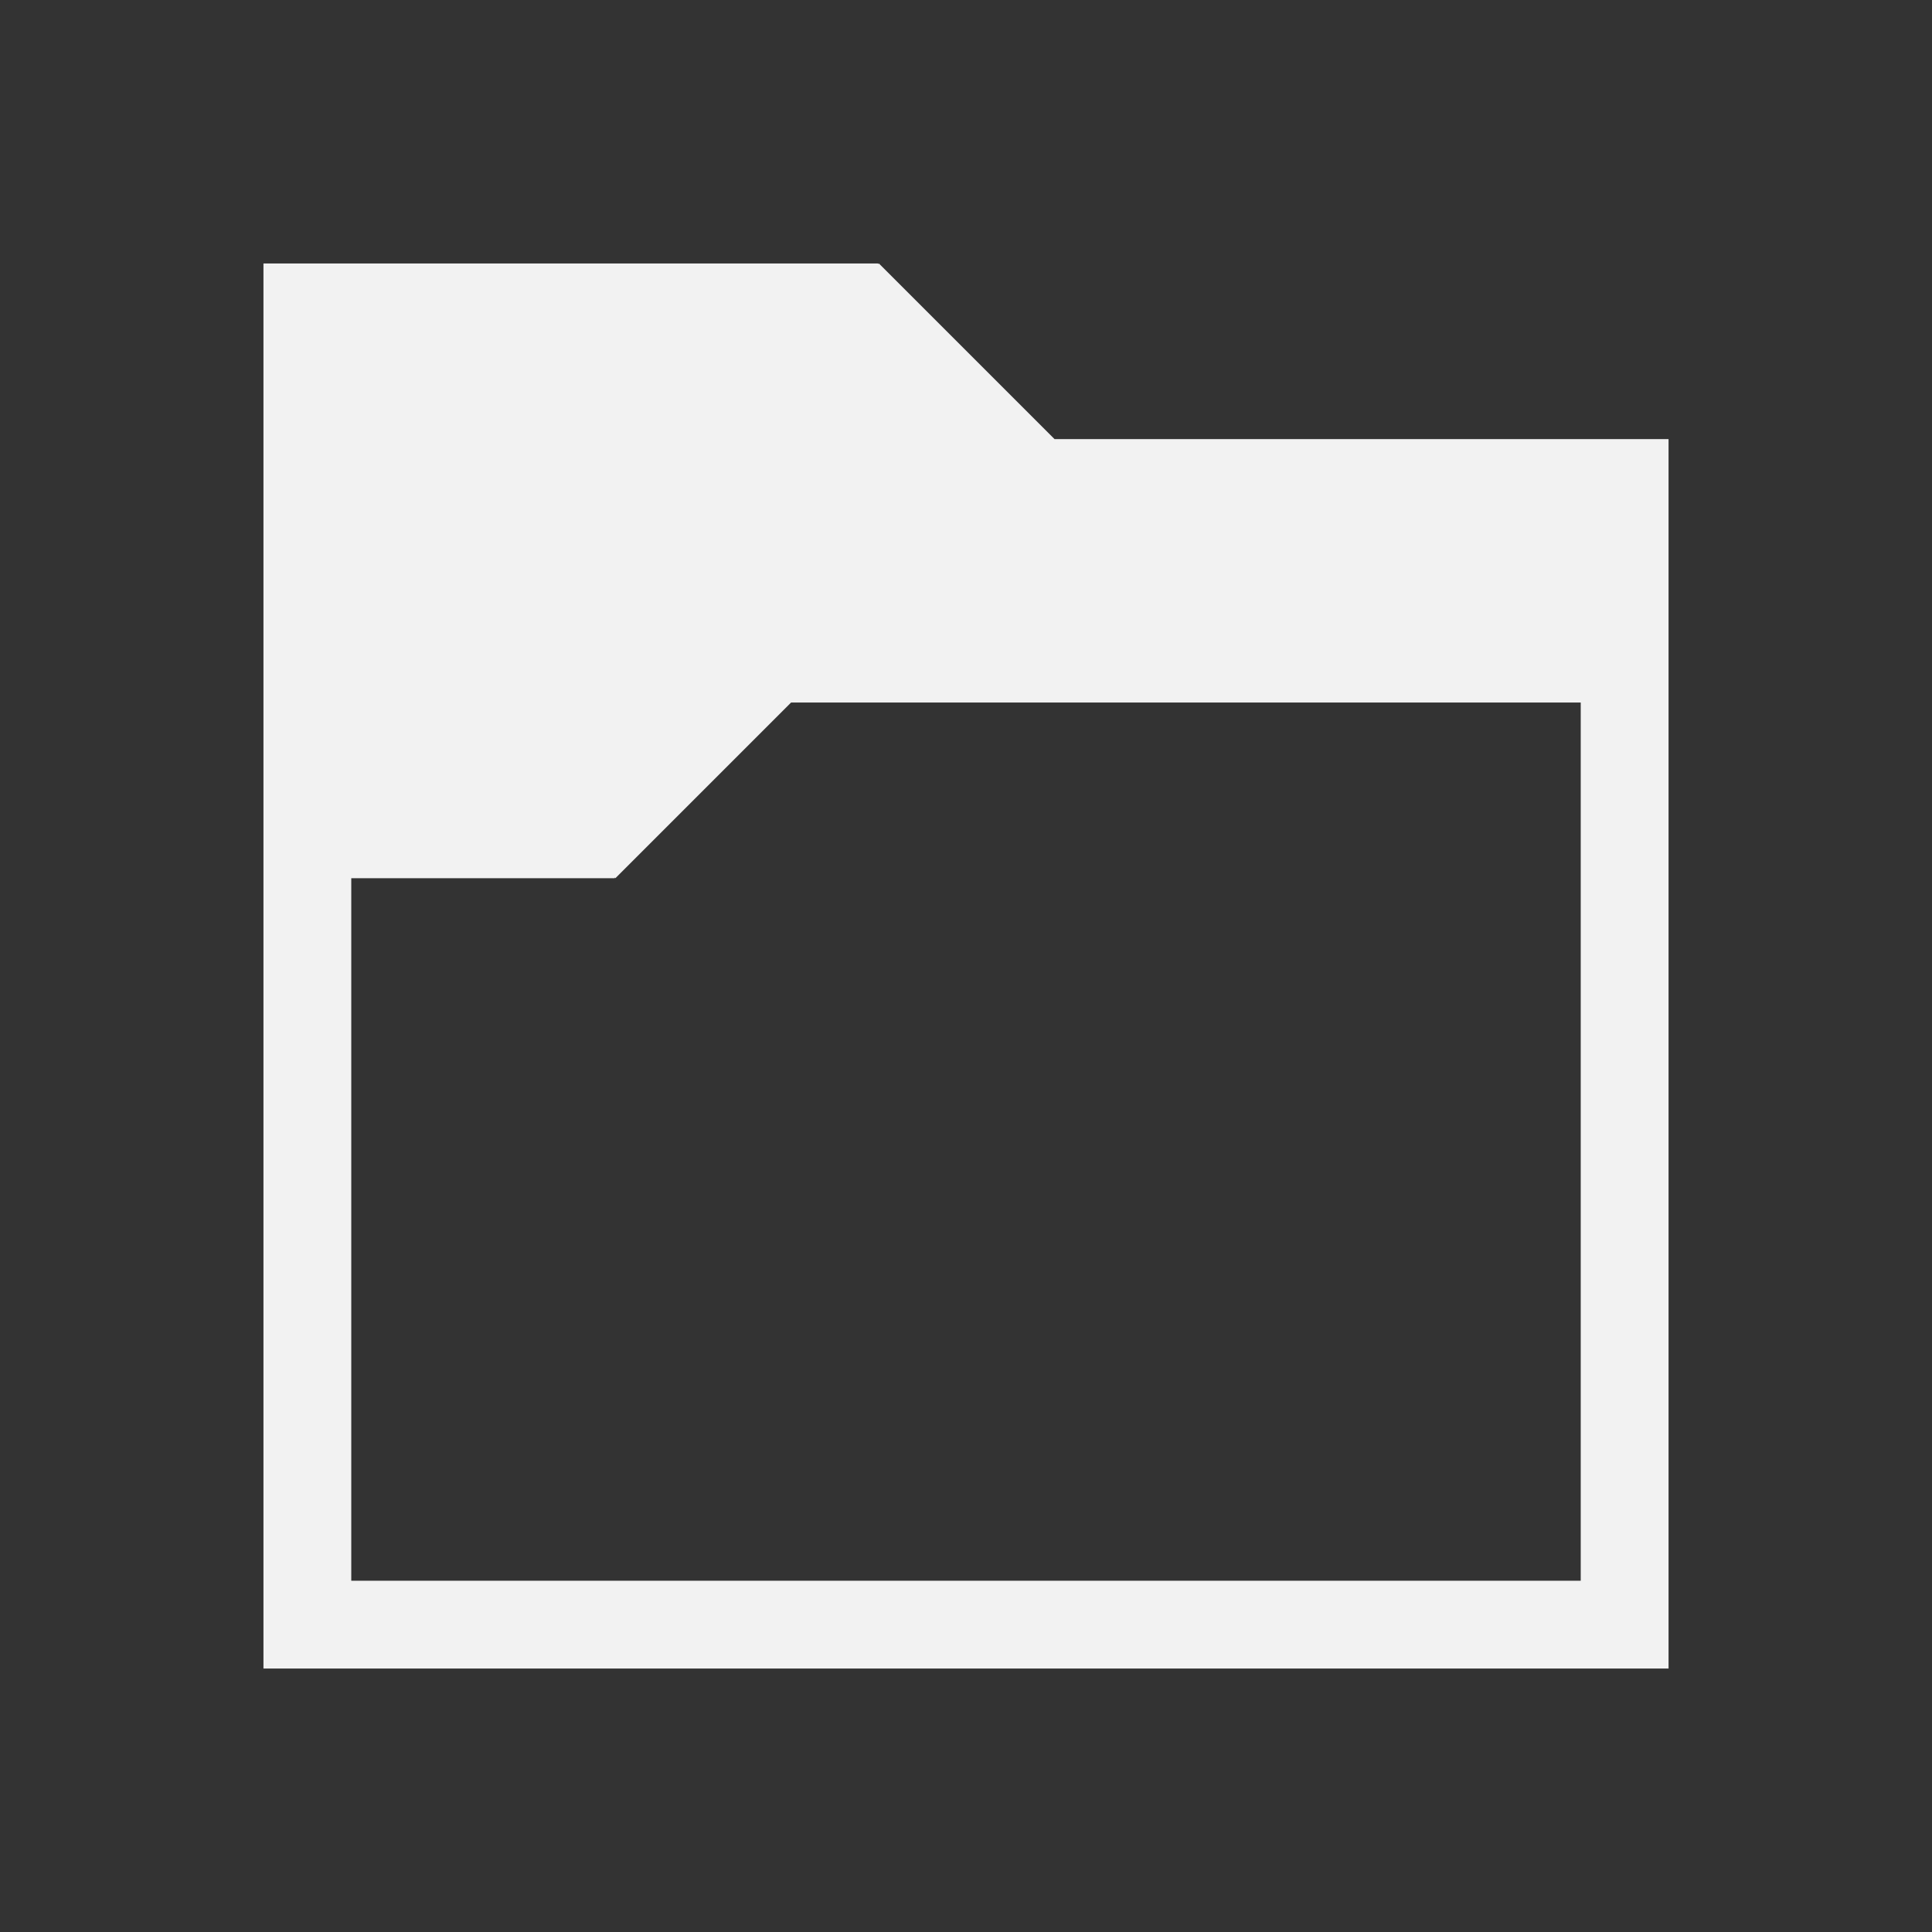
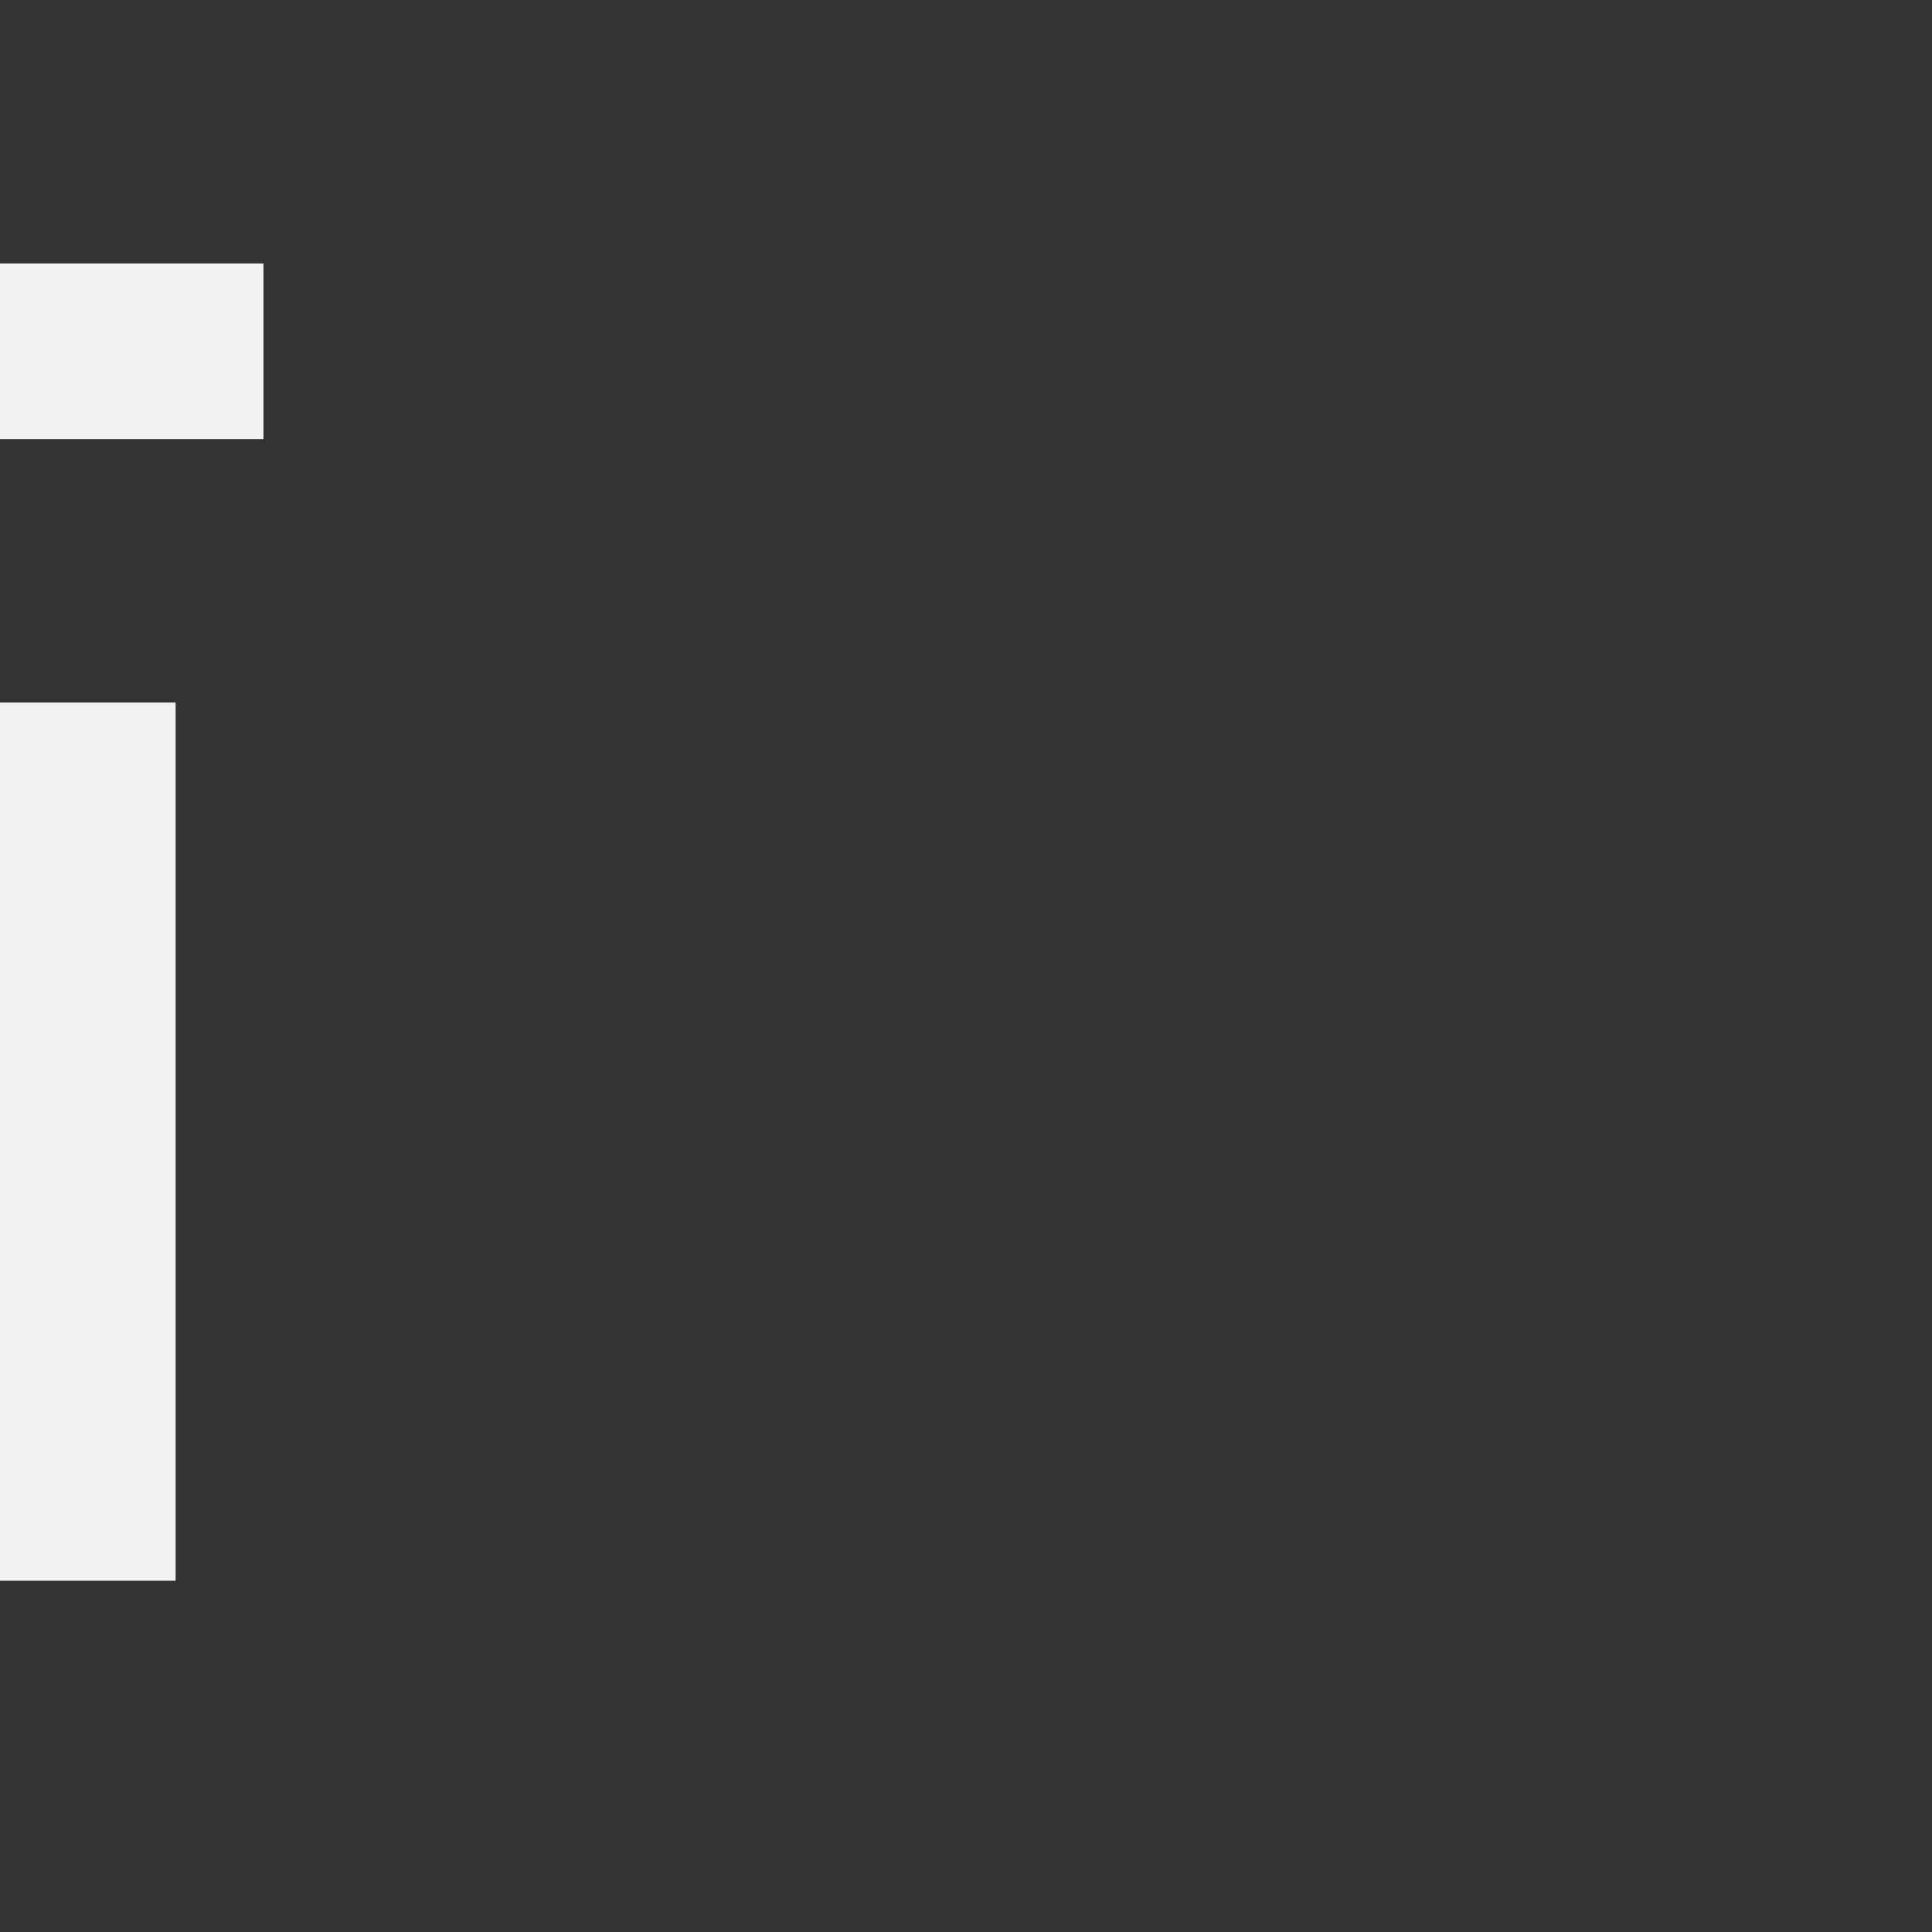
<svg xmlns="http://www.w3.org/2000/svg" viewBox="0 0 22 22">
  <rect x="0" y="0" width="22" height="22" fill="#333333" stroke="none" />
  <defs id="defs3051">
    <style type="text/css" id="current-color-scheme">
      .ColorScheme-Text {
        color:#f2f2f2;
      }
      </style>
  </defs>
-   <path style="fill:currentColor;fill-opacity:1;stroke:none" d="m3 3v1 15h1 15v-1-13h-6.992l-2-2-.008.008v-.008h-6-1m6.008 5h8.992v10h-14v-8h3v-.008l.008.008 2-2" class="ColorScheme-Text" />
+   <path style="fill:currentColor;fill-opacity:1;stroke:none" d="m3 3v1 15v-1-13h-6.992l-2-2-.008.008v-.008h-6-1m6.008 5h8.992v10h-14v-8h3v-.008l.008.008 2-2" class="ColorScheme-Text" />
</svg>